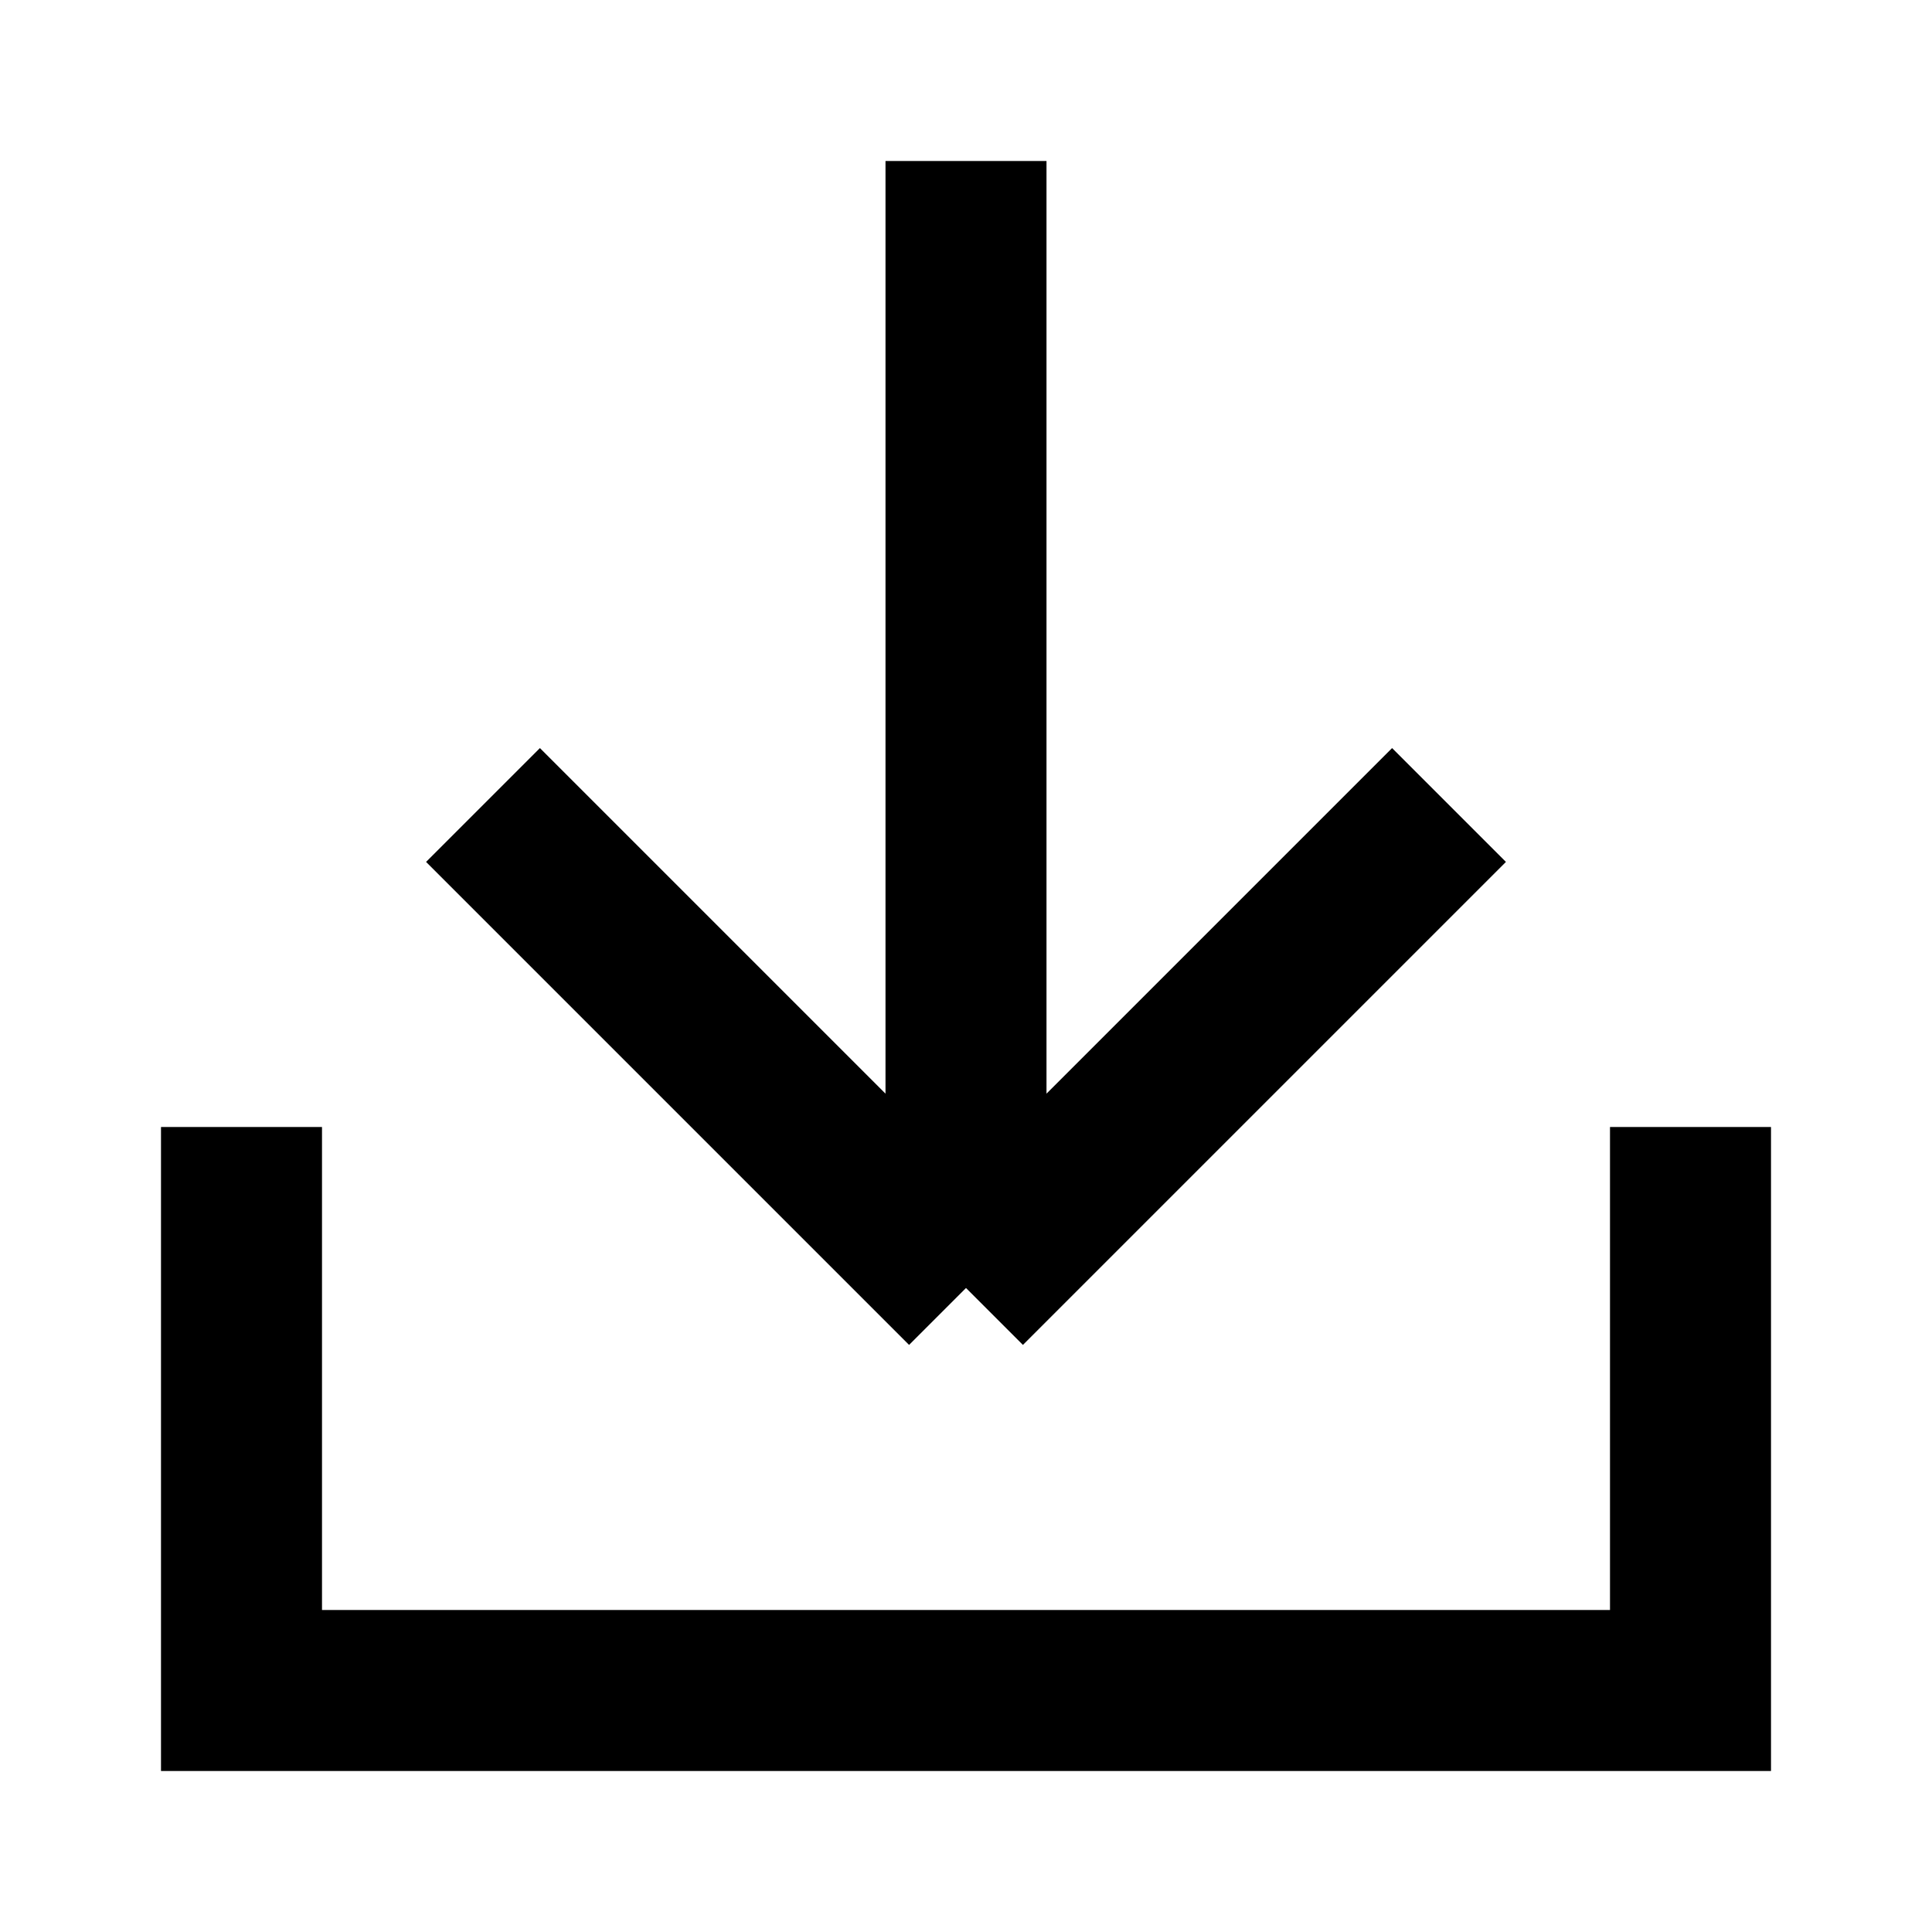
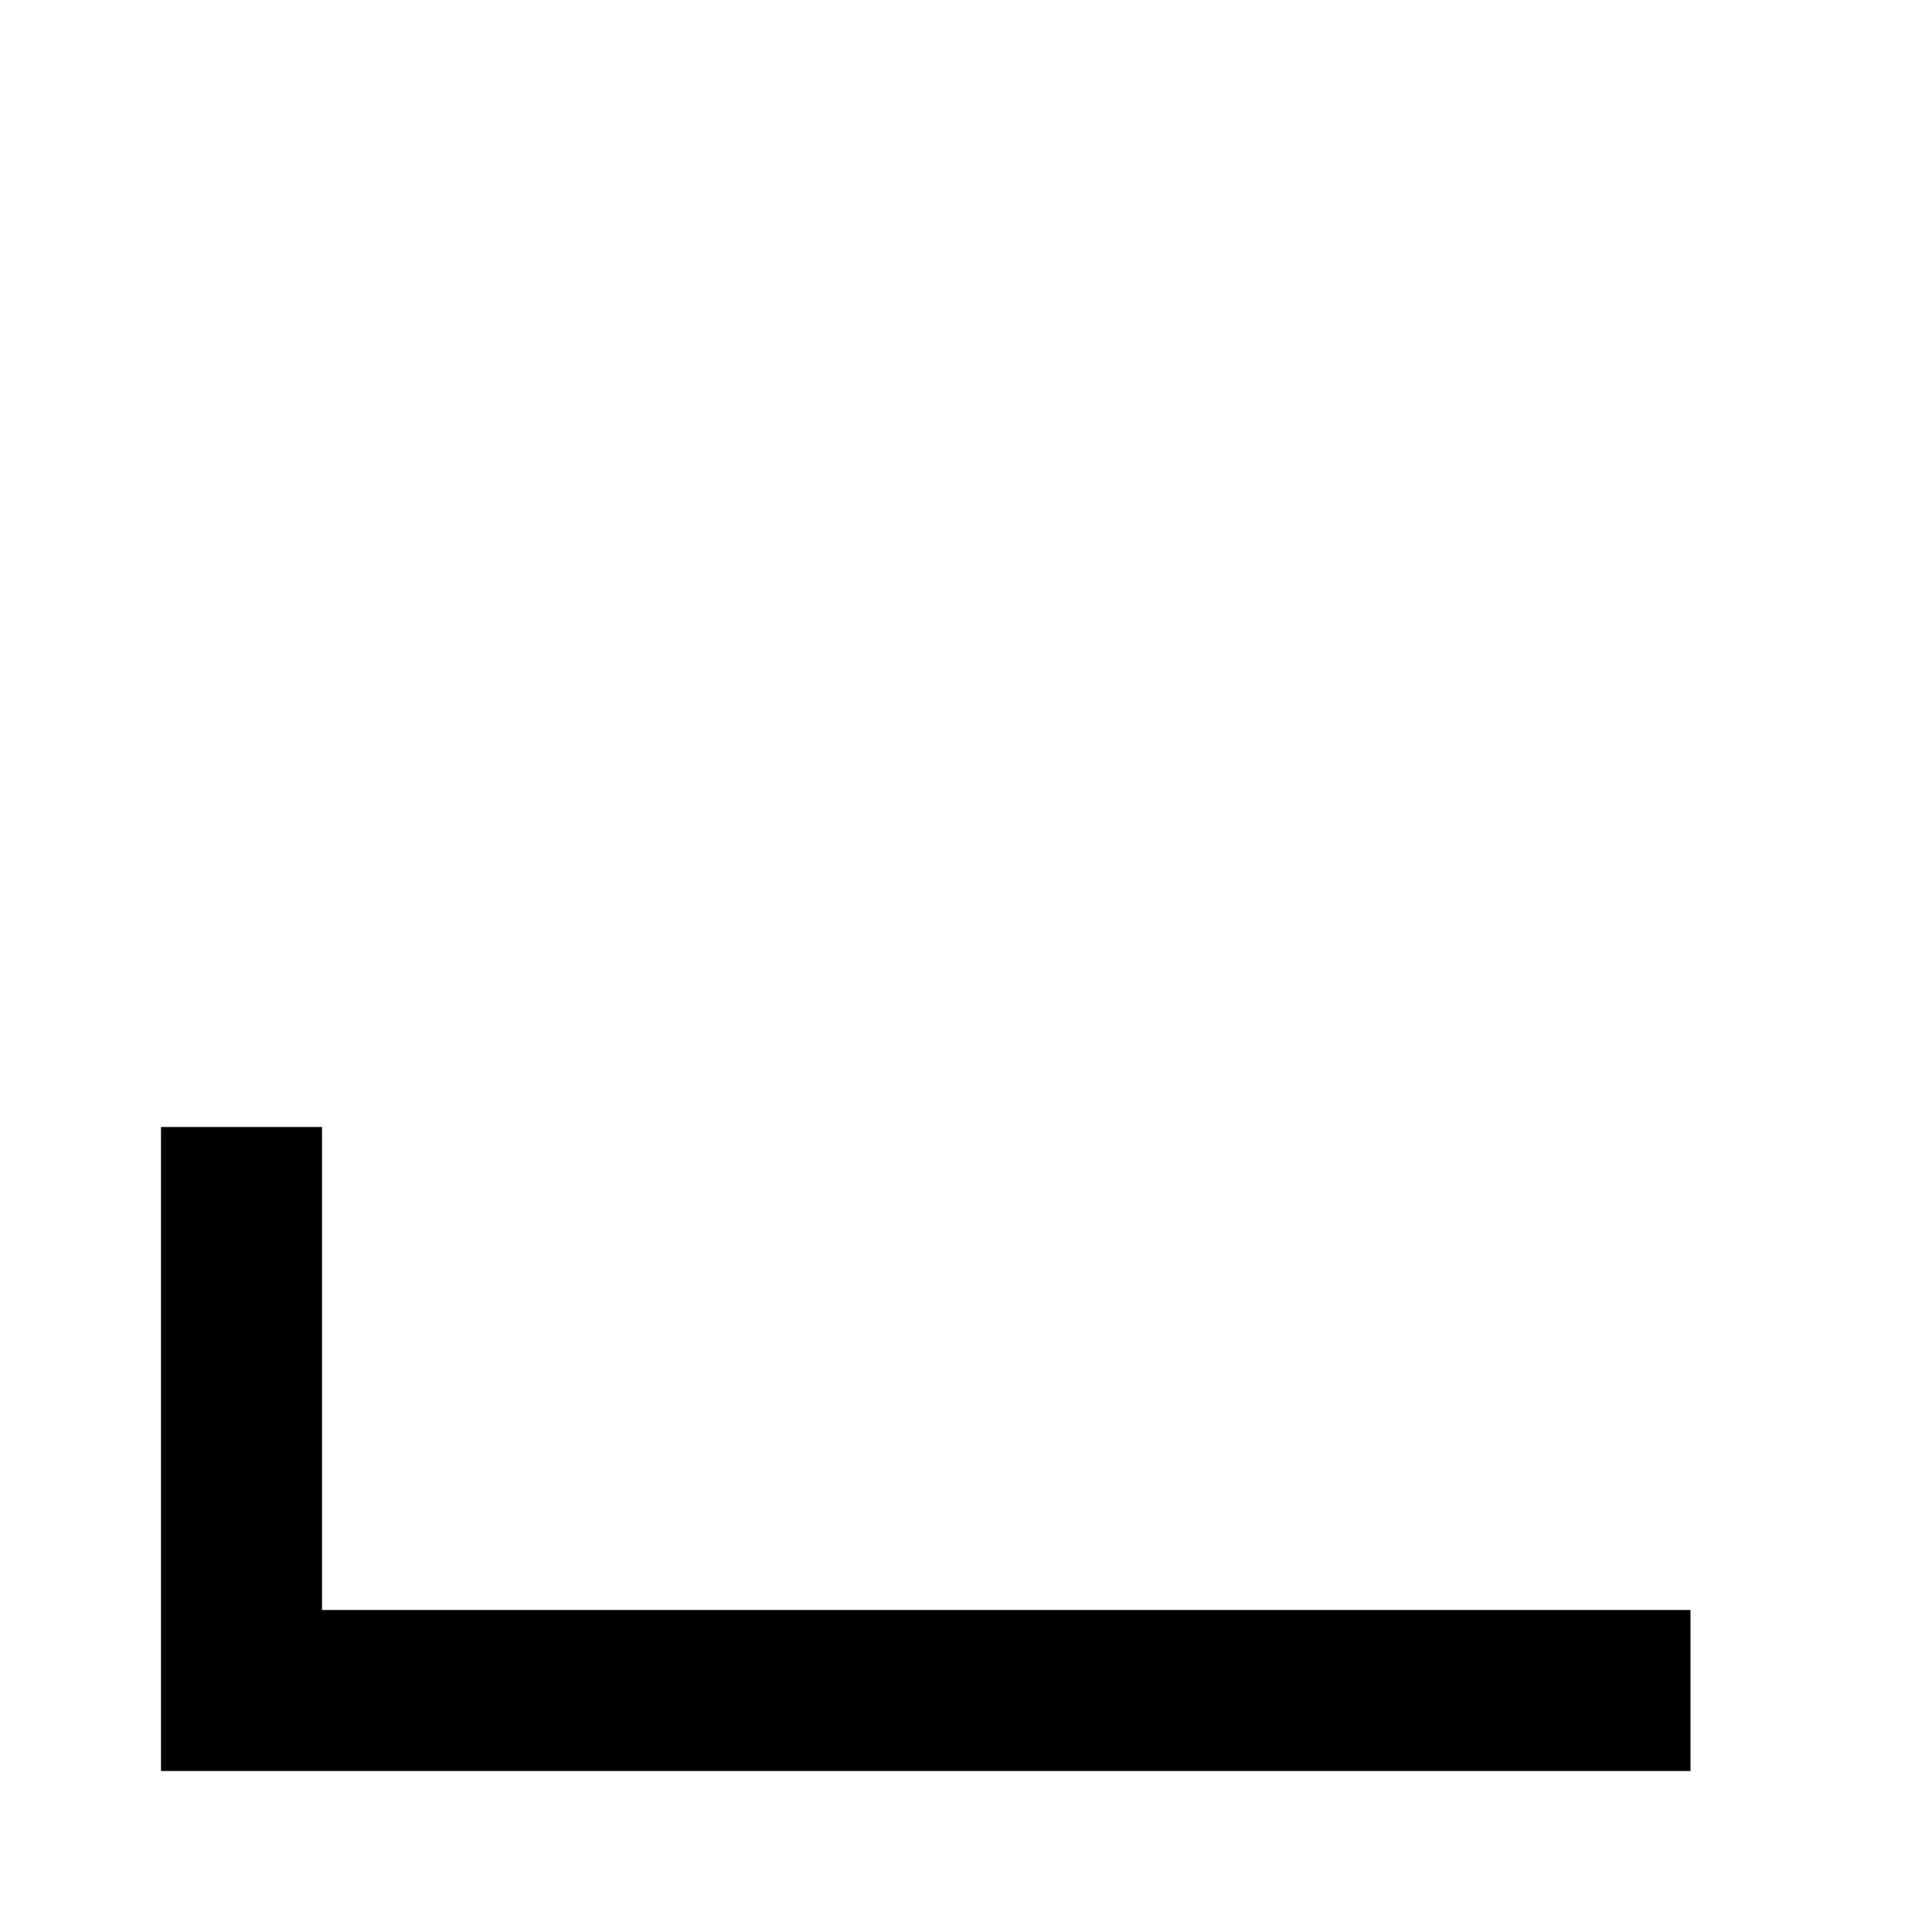
<svg xmlns="http://www.w3.org/2000/svg" width="24" height="24" viewBox="0 0 24 24" fill="none">
  <g id="Group 3120980">
-     <path id="Vector 150" d="M3 14V21H21V14" stroke="black" stroke-width="2" />
-     <path id="Vector 151" d="M6 10L12 16M12 16L18 10M12 16V2" stroke="black" stroke-width="2" />
+     <path id="Vector 150" d="M3 14V21H21" stroke="black" stroke-width="2" />
  </g>
</svg>